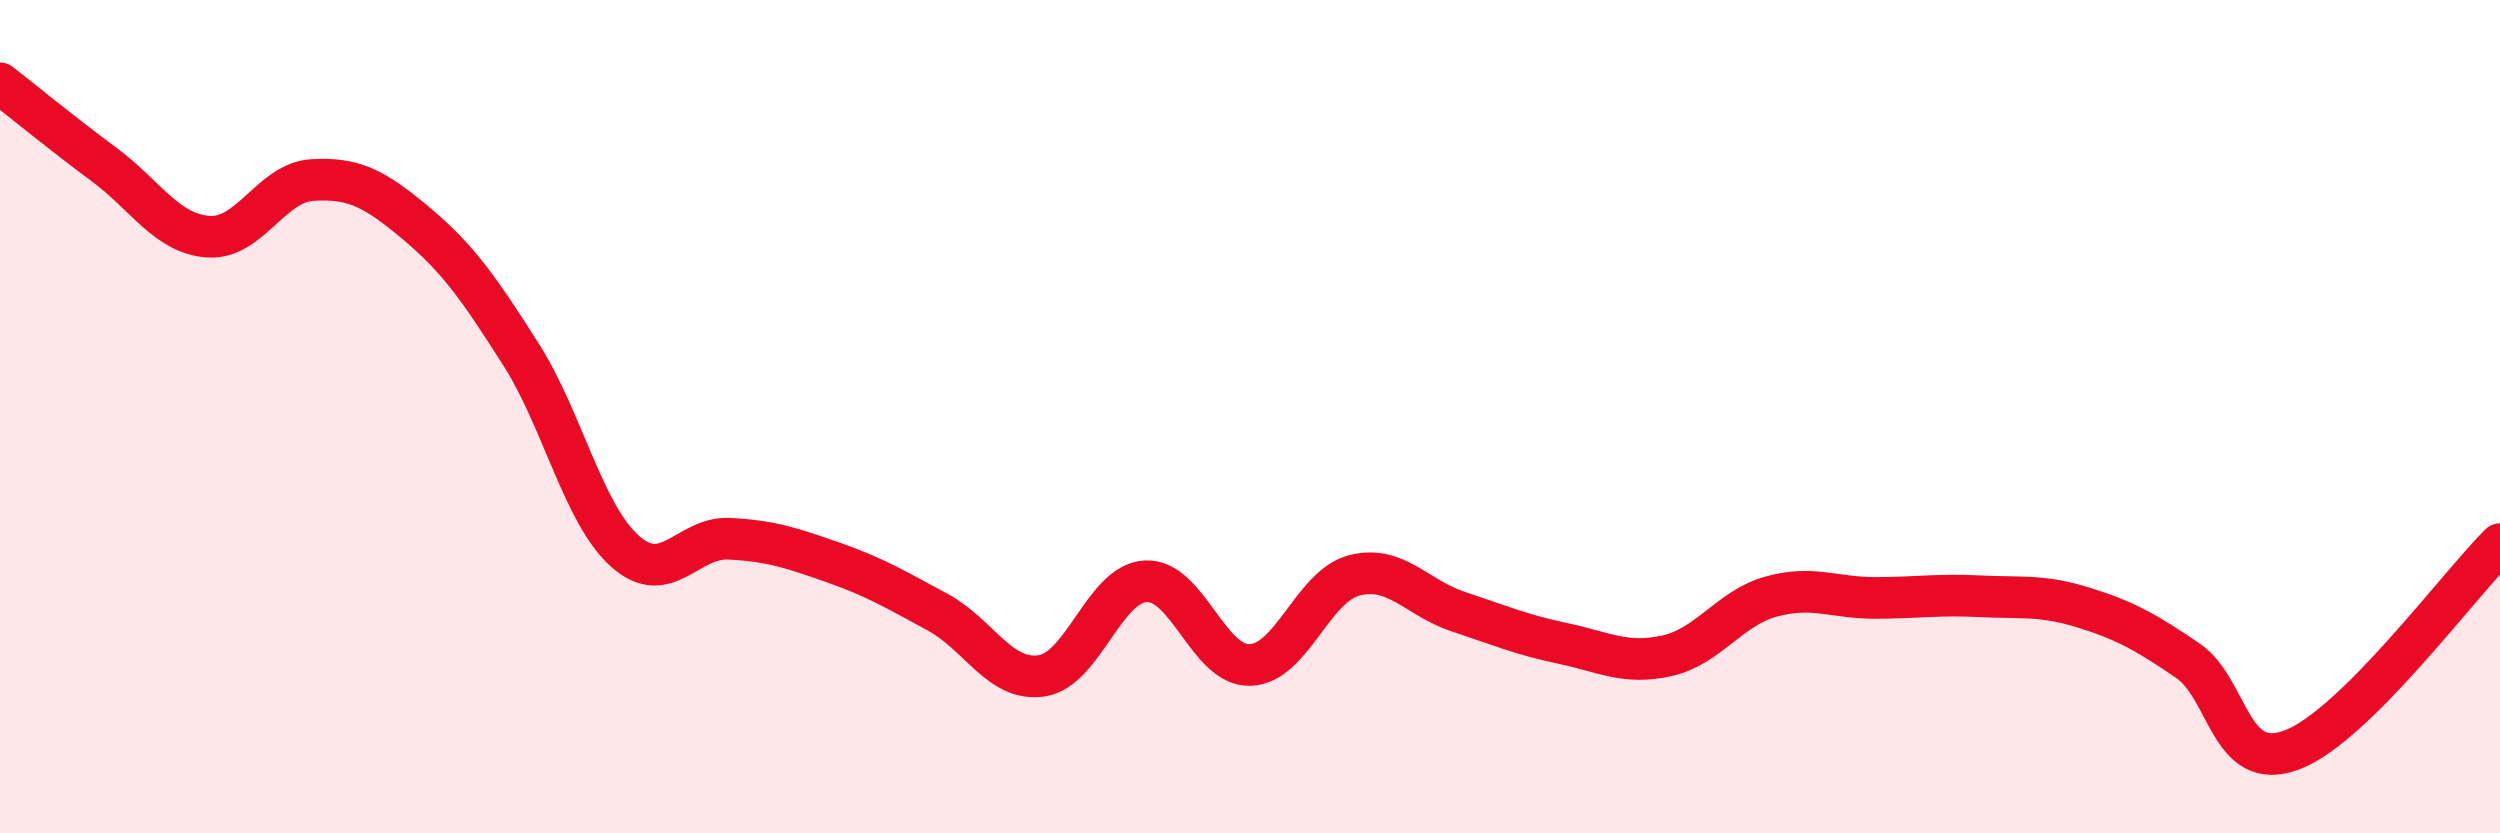
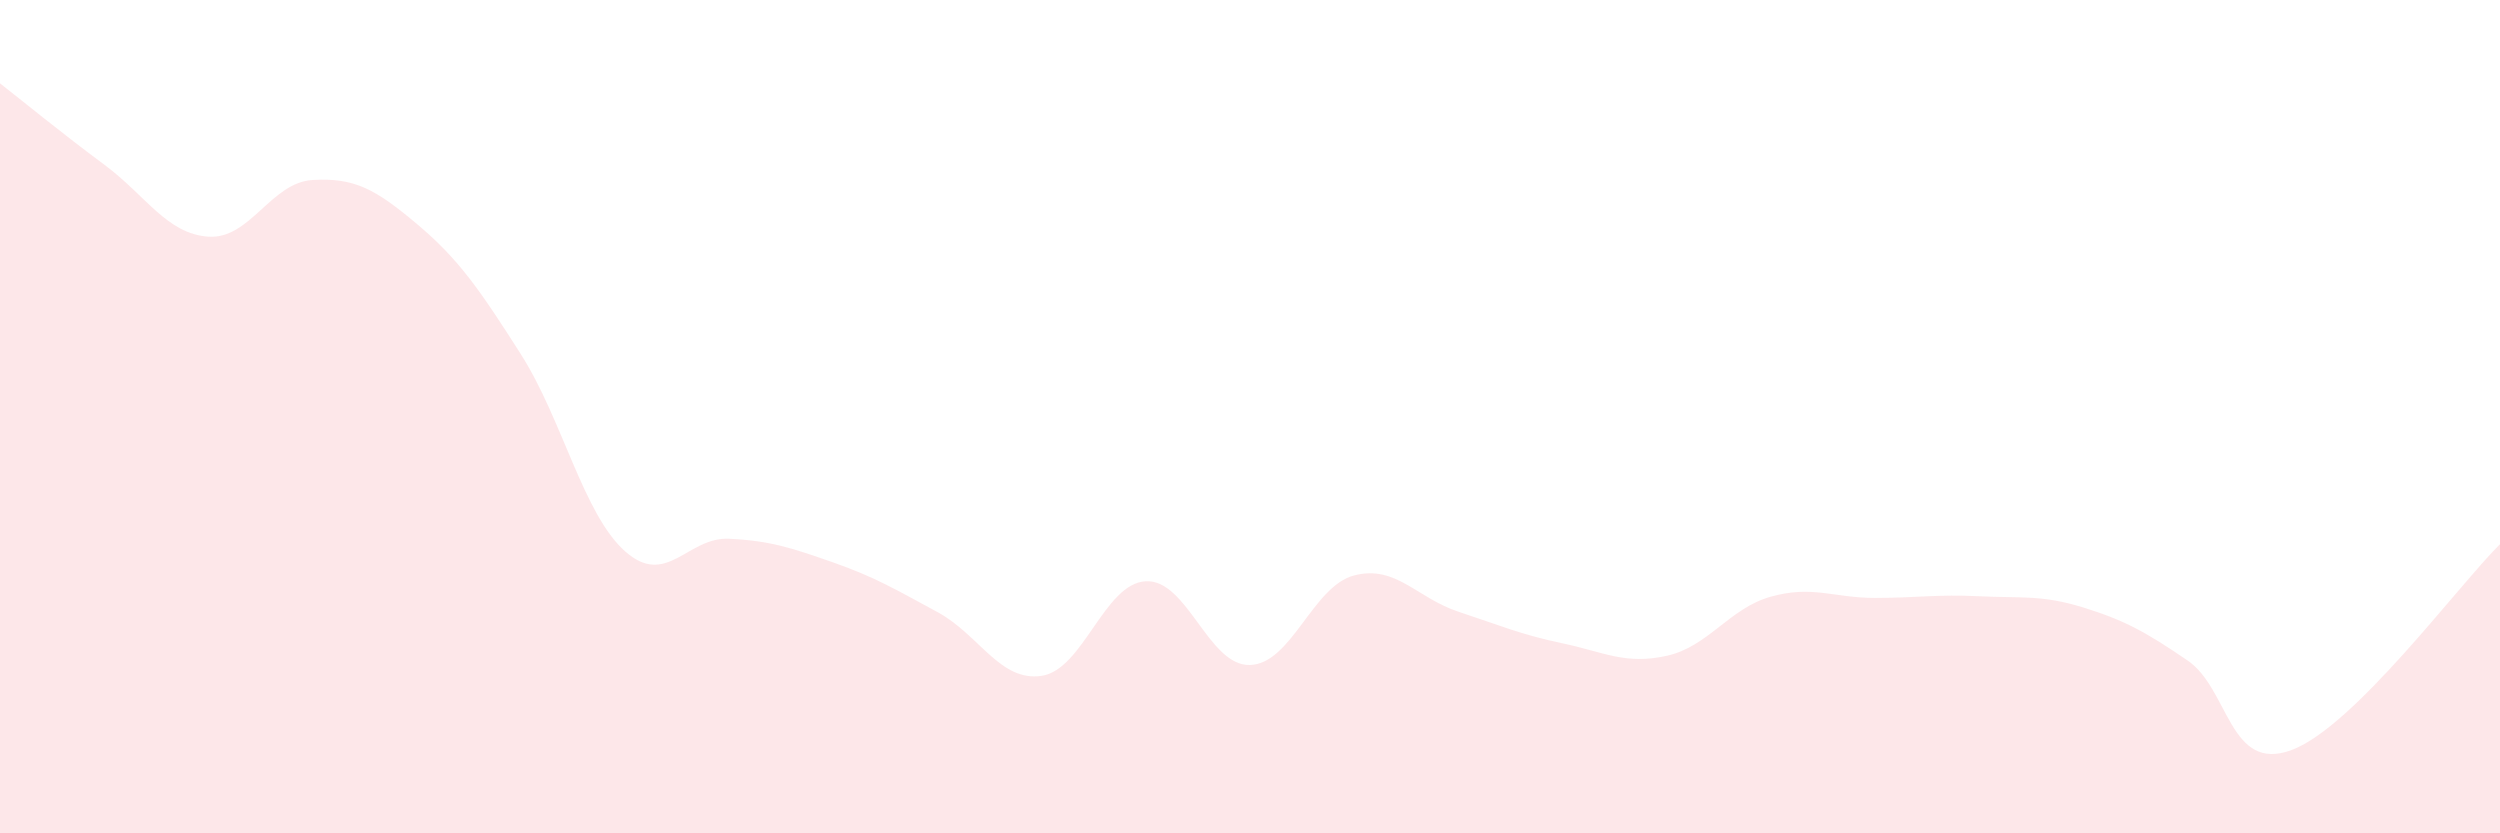
<svg xmlns="http://www.w3.org/2000/svg" width="60" height="20" viewBox="0 0 60 20">
  <path d="M 0,2 C 0.5,2.39 1.5,3.21 2.5,3.95 C 3.5,4.69 4,5.61 5,5.68 C 6,5.75 6.5,4.38 7.5,4.32 C 8.5,4.26 9,4.53 10,5.37 C 11,6.21 11.5,6.93 12.5,8.5 C 13.5,10.07 14,12.34 15,13.23 C 16,14.12 16.5,12.88 17.5,12.93 C 18.5,12.98 19,13.15 20,13.5 C 21,13.85 21.5,14.15 22.5,14.69 C 23.5,15.23 24,16.37 25,16.22 C 26,16.07 26.5,14 27.5,13.95 C 28.5,13.9 29,15.99 30,15.96 C 31,15.93 31.5,14.07 32.5,13.81 C 33.5,13.55 34,14.35 35,14.68 C 36,15.01 36.5,15.23 37.5,15.44 C 38.5,15.65 39,15.96 40,15.74 C 41,15.52 41.5,14.6 42.5,14.32 C 43.5,14.04 44,14.35 45,14.35 C 46,14.35 46.5,14.26 47.5,14.31 C 48.5,14.36 49,14.27 50,14.58 C 51,14.89 51.5,15.17 52.5,15.85 C 53.5,16.53 53.5,18.56 55,18 C 56.5,17.44 59,14.05 60,13.06L60 20L0 20Z" fill="#EB0A25" opacity="0.1" stroke-linecap="round" stroke-linejoin="round" />
-   <path d="M 0,2 C 0.5,2.39 1.5,3.21 2.5,3.95 C 3.5,4.69 4,5.61 5,5.68 C 6,5.75 6.5,4.38 7.5,4.32 C 8.5,4.26 9,4.53 10,5.37 C 11,6.21 11.5,6.93 12.5,8.5 C 13.5,10.07 14,12.34 15,13.23 C 16,14.12 16.5,12.88 17.5,12.93 C 18.5,12.98 19,13.15 20,13.5 C 21,13.85 21.5,14.15 22.5,14.69 C 23.5,15.23 24,16.37 25,16.22 C 26,16.07 26.5,14 27.5,13.95 C 28.5,13.9 29,15.99 30,15.96 C 31,15.93 31.5,14.07 32.5,13.81 C 33.5,13.55 34,14.35 35,14.68 C 36,15.01 36.5,15.23 37.5,15.44 C 38.5,15.65 39,15.96 40,15.74 C 41,15.52 41.5,14.6 42.5,14.32 C 43.5,14.04 44,14.35 45,14.35 C 46,14.35 46.5,14.26 47.5,14.31 C 48.5,14.36 49,14.27 50,14.58 C 51,14.89 51.5,15.17 52.5,15.85 C 53.5,16.53 53.5,18.56 55,18 C 56.5,17.44 59,14.05 60,13.06" stroke="#EB0A25" stroke-width="1" fill="none" stroke-linecap="round" stroke-linejoin="round" />
</svg>